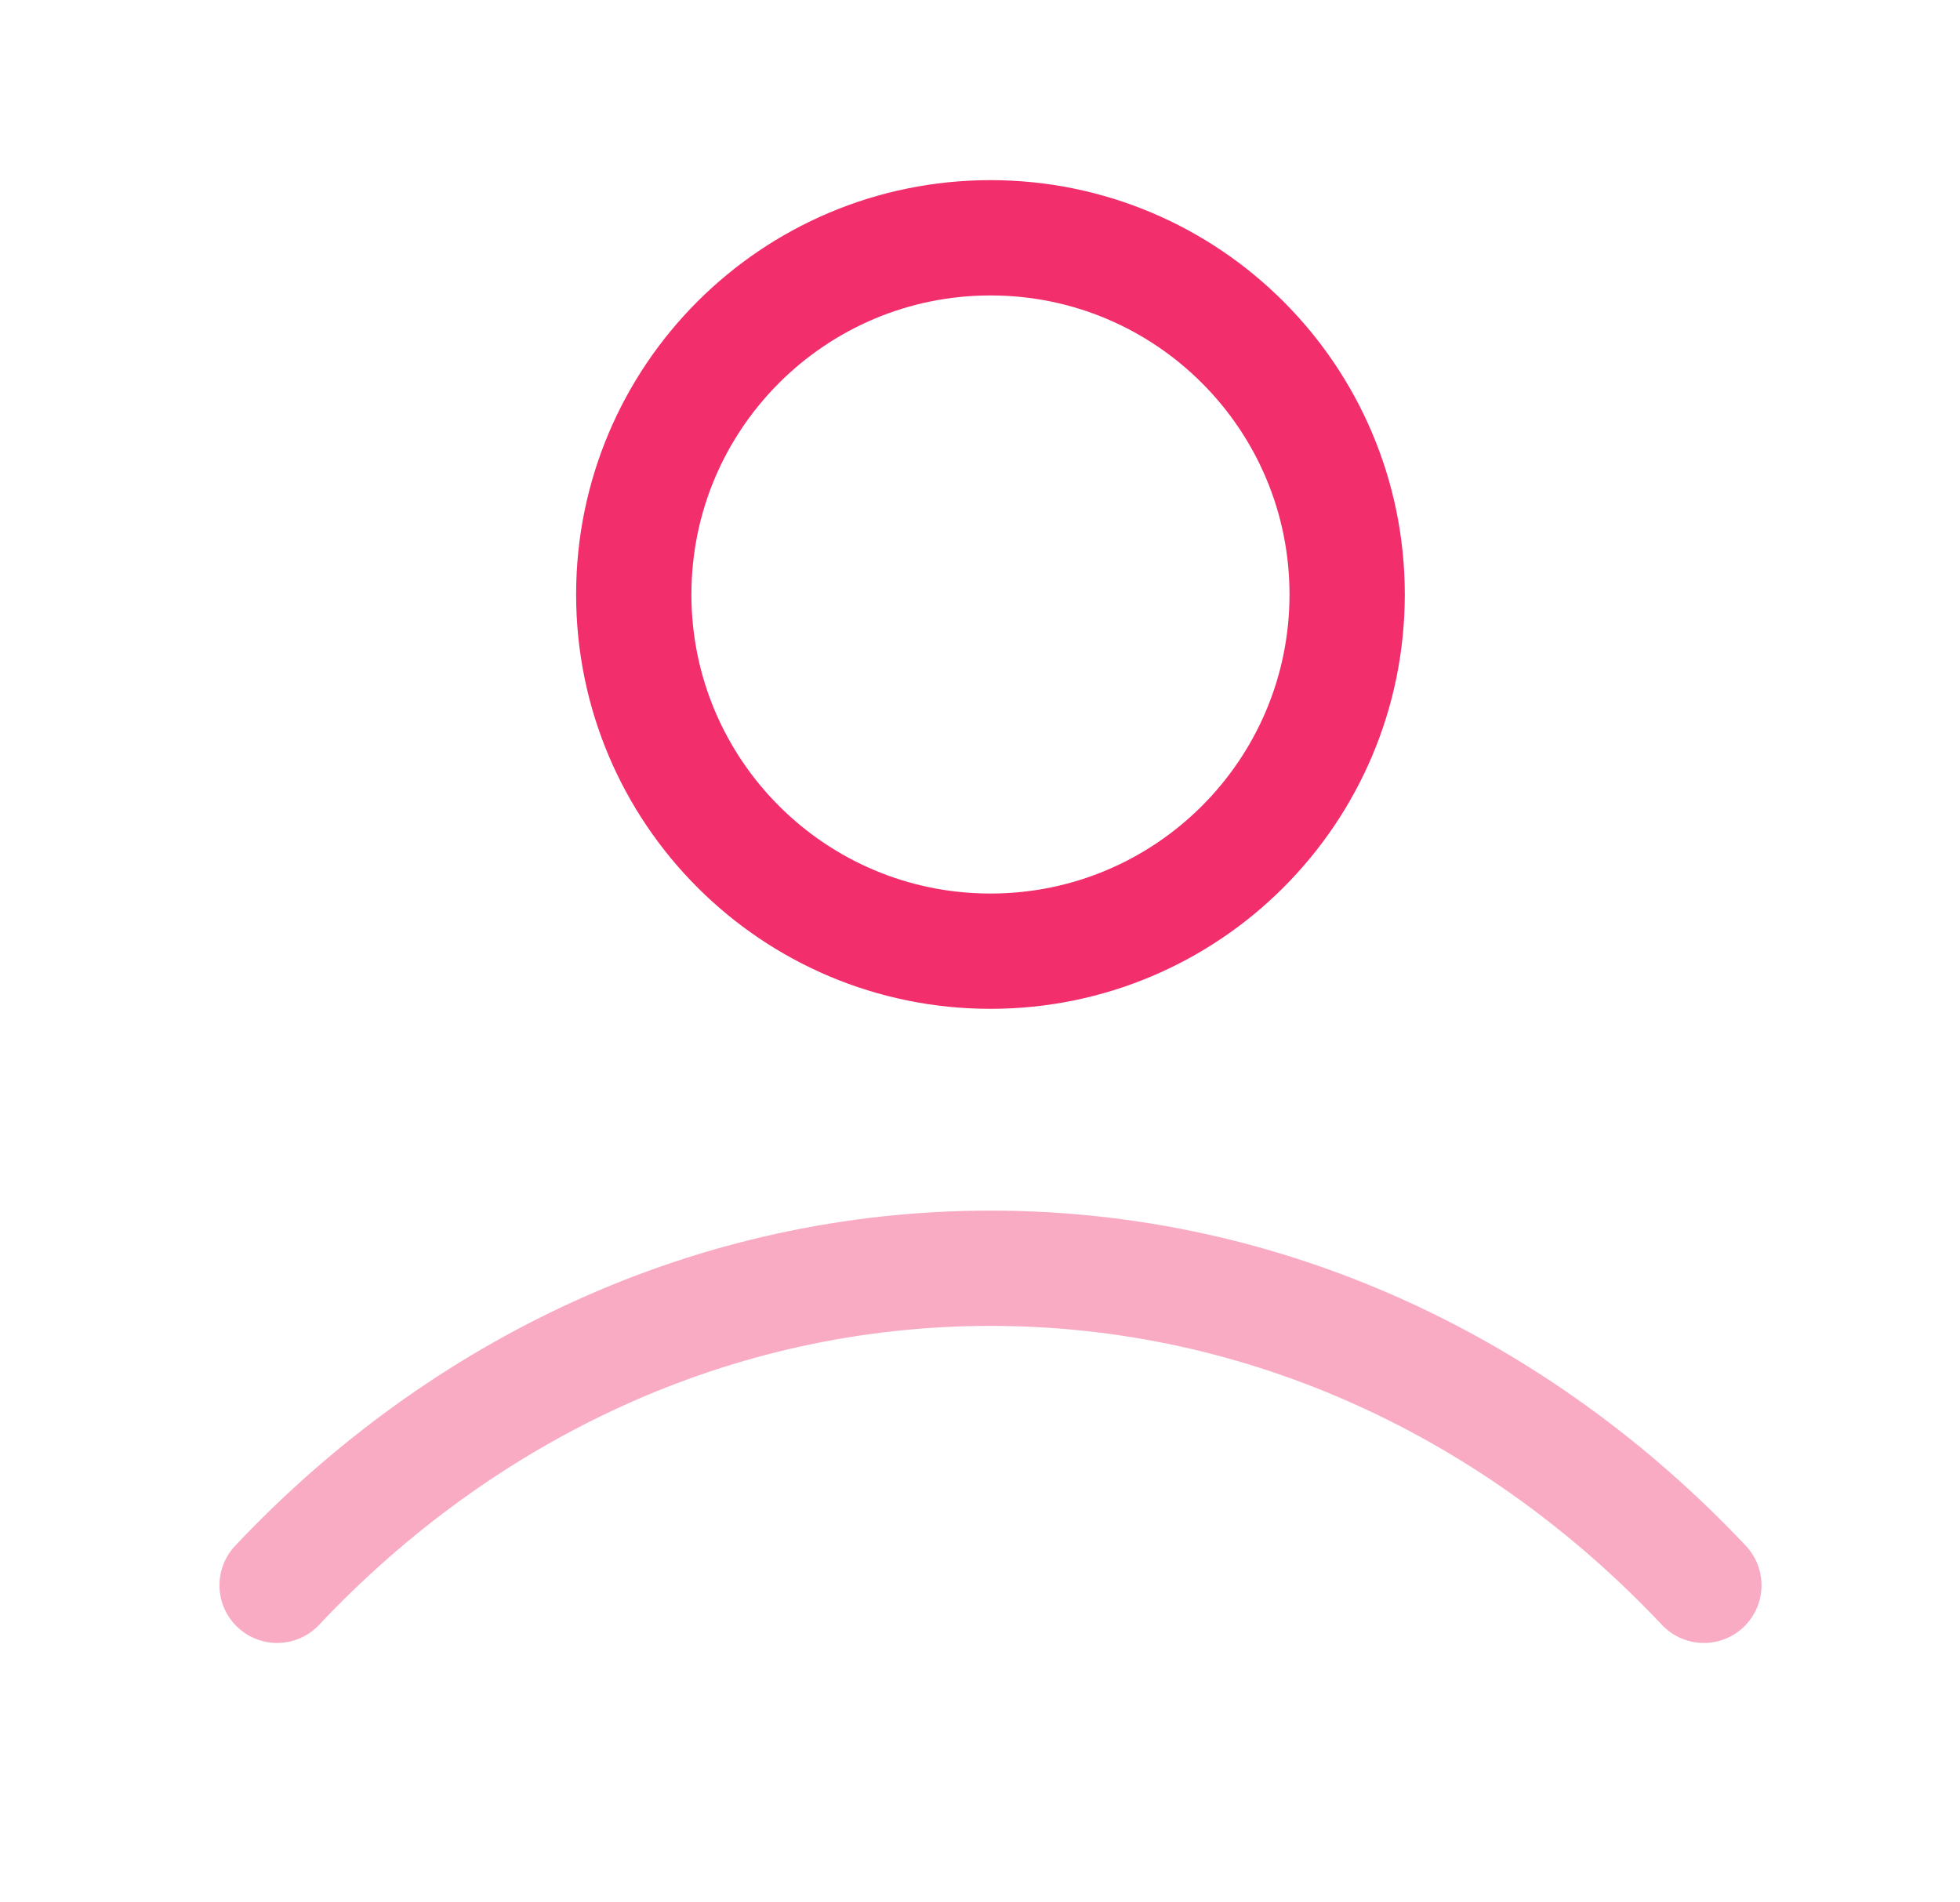
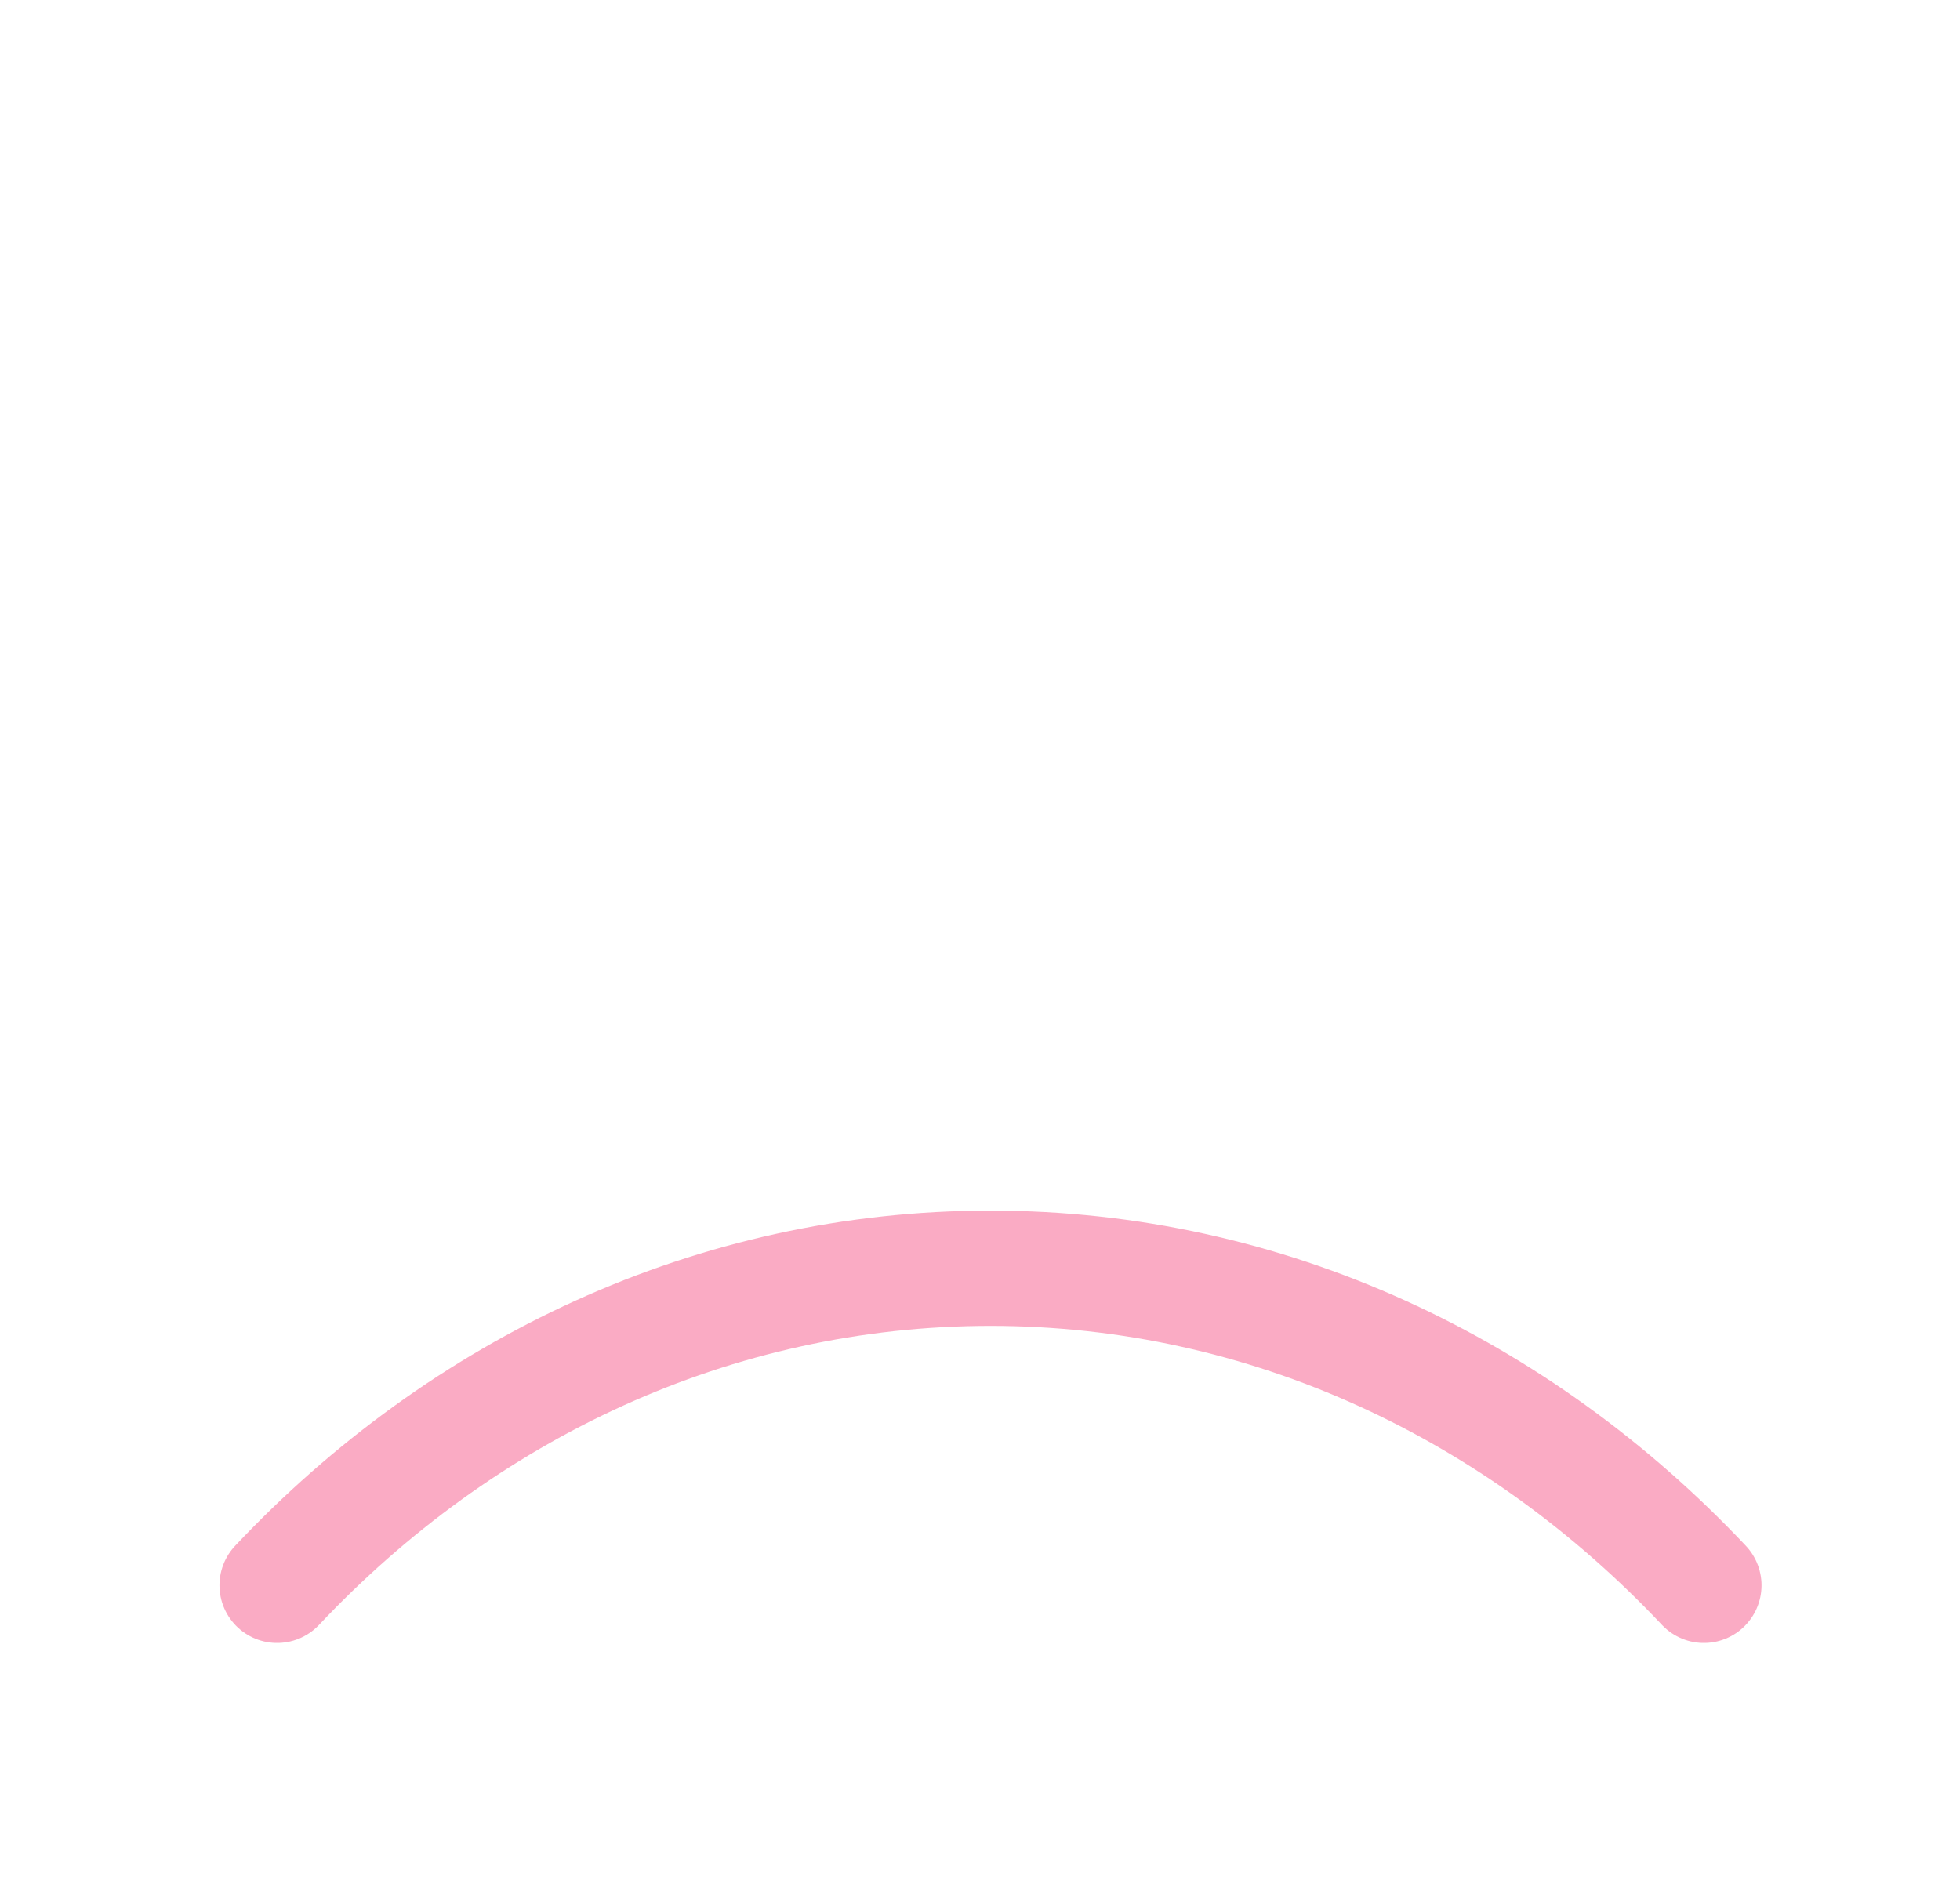
<svg xmlns="http://www.w3.org/2000/svg" width="34" height="33" viewBox="0 0 34 33" fill="none">
  <g id="user-03">
    <path id="Accent" opacity="0.4" d="M4.807 27.5C8.018 24.093 12.379 22 17.182 22C21.985 22 26.345 24.093 29.557 27.5" stroke="#F22E6C" stroke-width="2" stroke-linecap="round" stroke-linejoin="round" />
-     <path id="Icon" d="M17.182 16.5C20.599 16.5 23.369 13.73 23.369 10.312C23.369 6.895 20.599 4.125 17.182 4.125C13.764 4.125 10.994 6.895 10.994 10.312C10.994 13.73 13.764 16.5 17.182 16.5Z" stroke="#F22E6C" stroke-width="2" stroke-linecap="round" stroke-linejoin="round" />
  </g>
</svg>